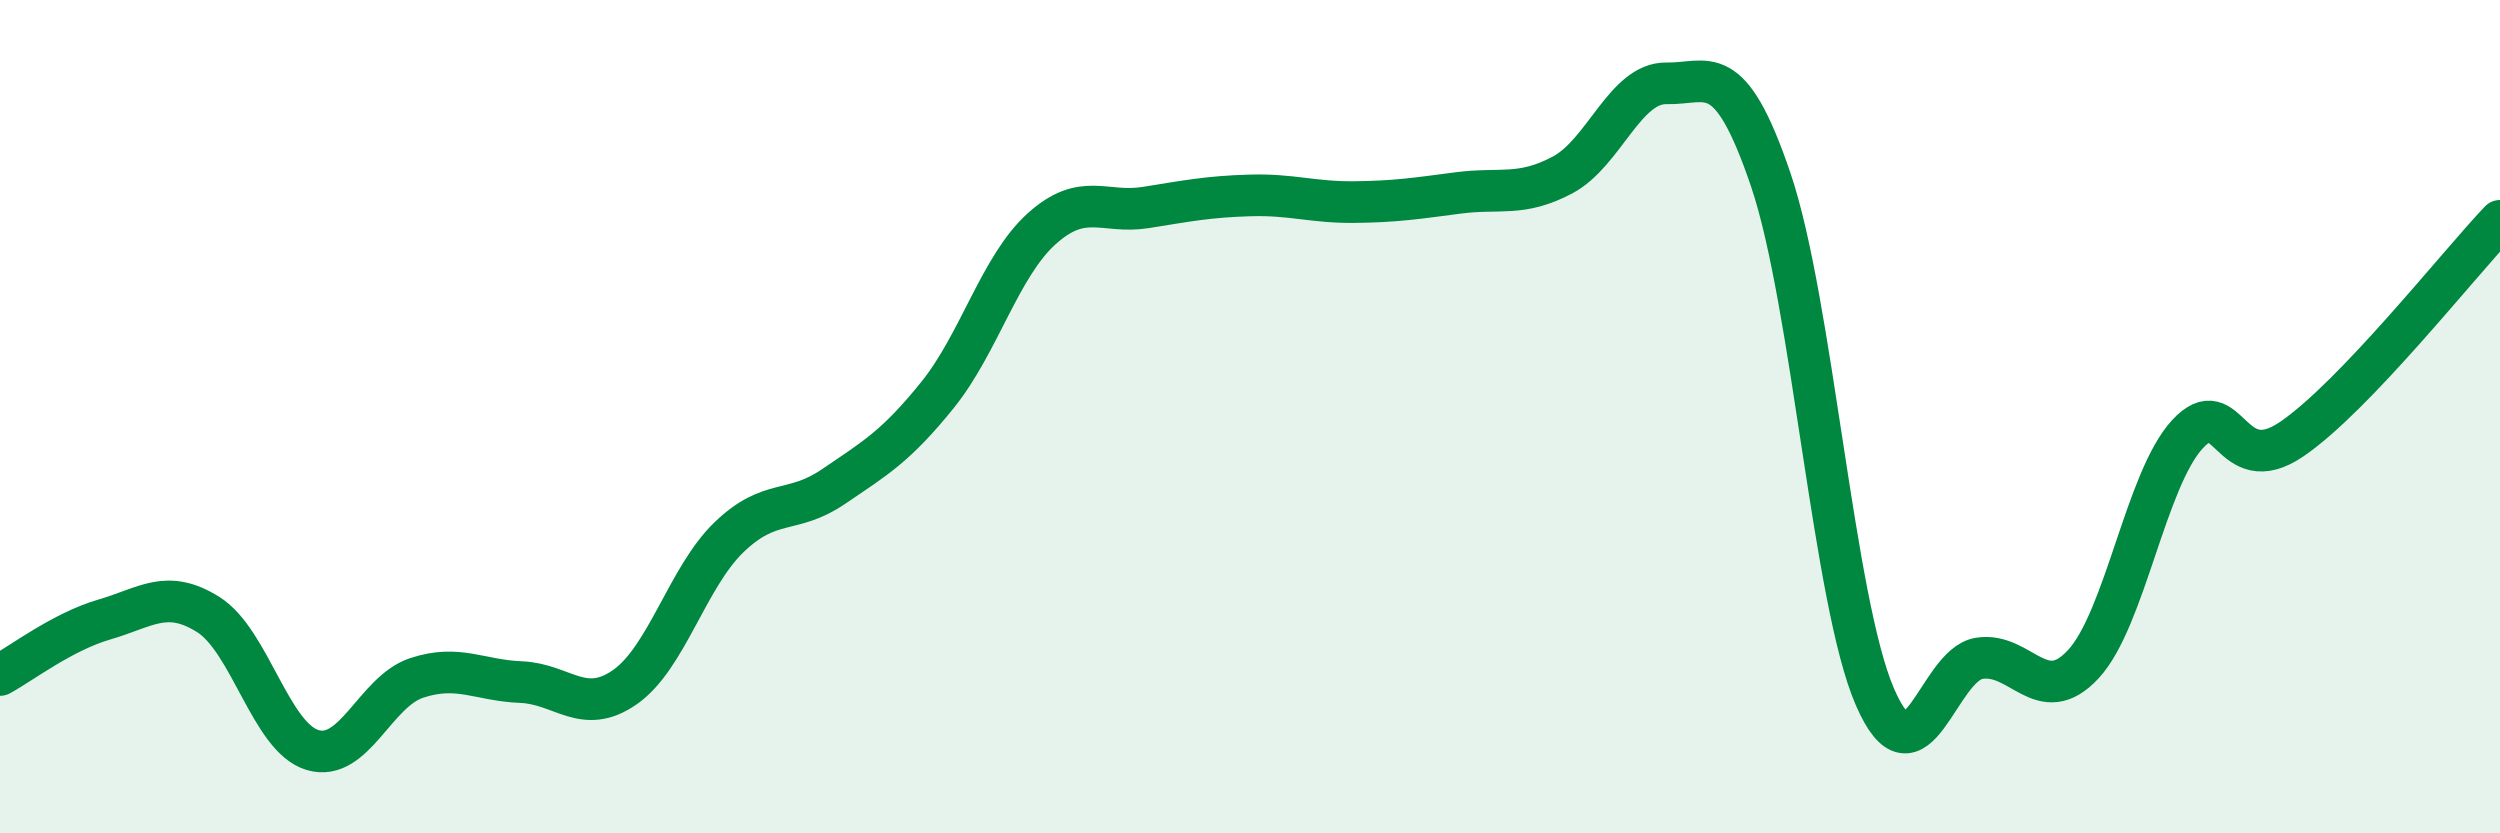
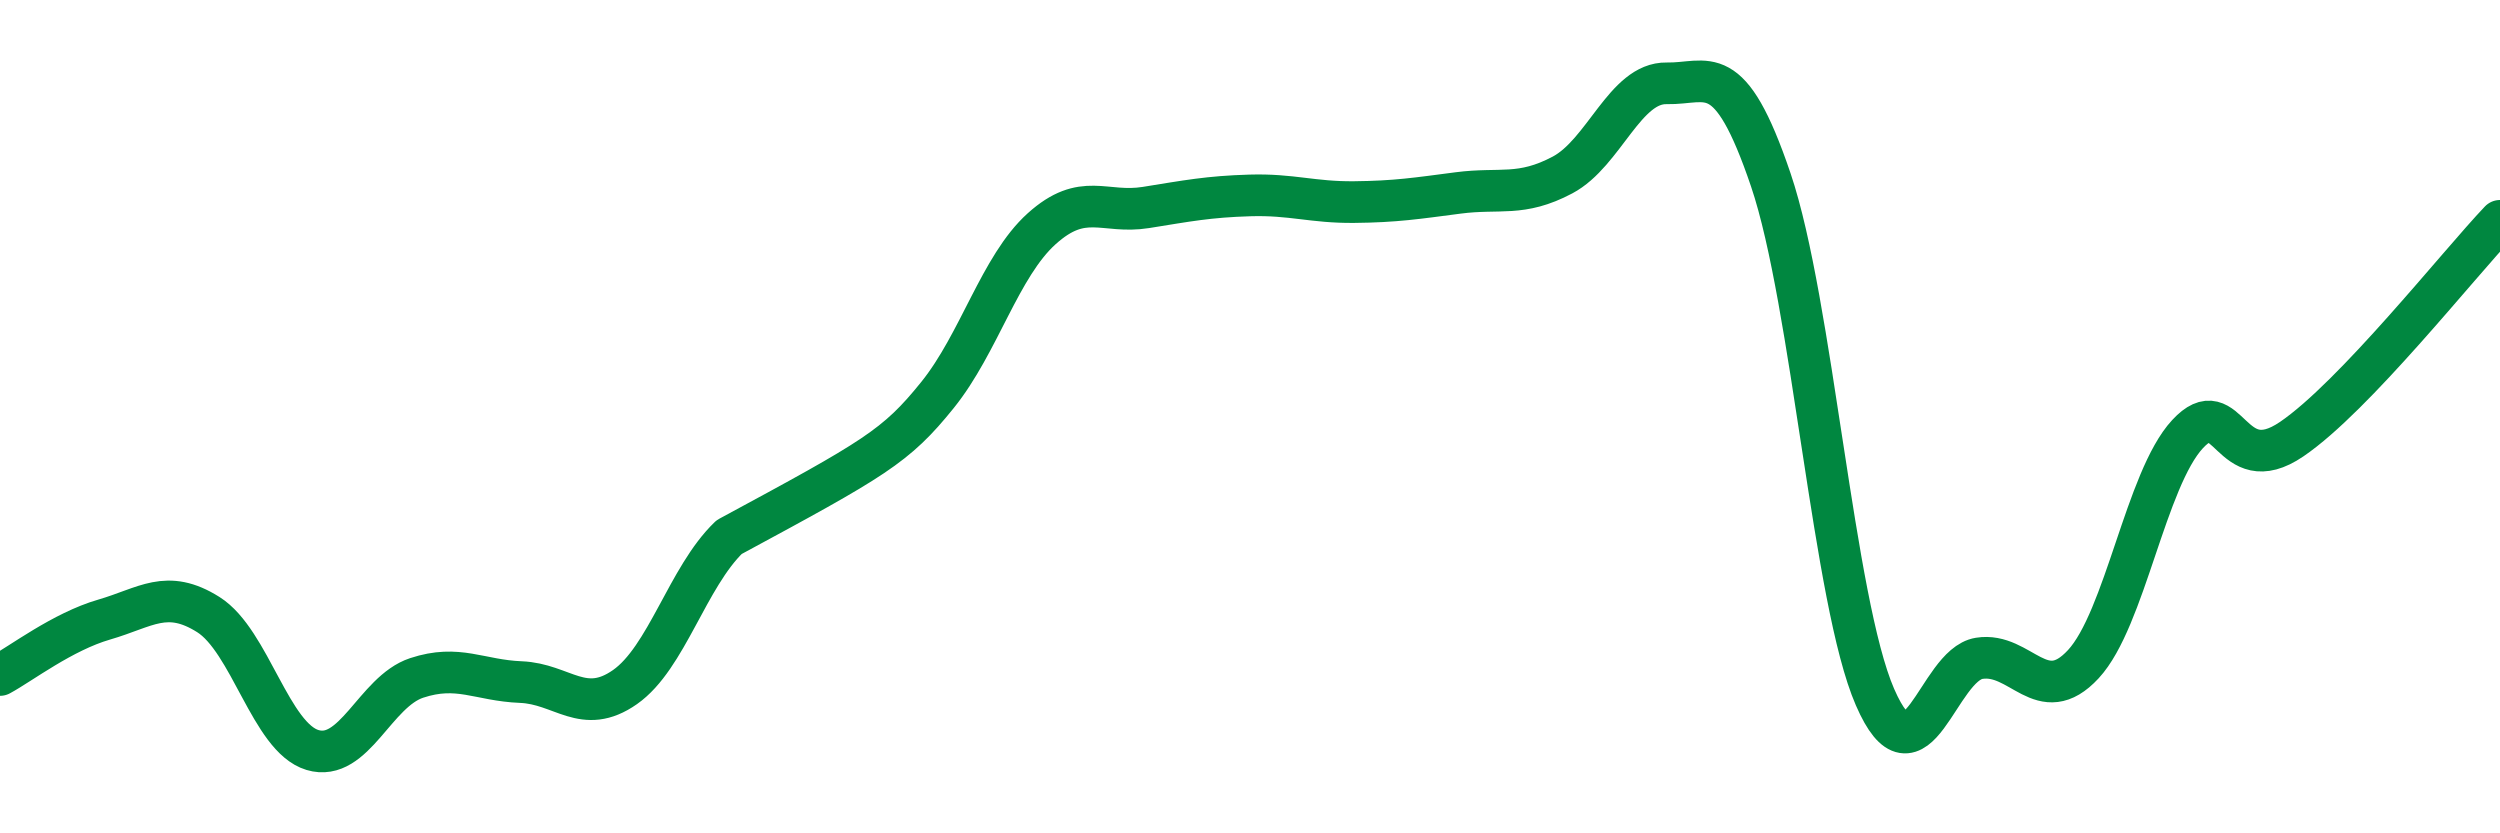
<svg xmlns="http://www.w3.org/2000/svg" width="60" height="20" viewBox="0 0 60 20">
-   <path d="M 0,16.2 C 0.5,15.93 1.5,15.16 2.5,14.87 C 3.5,14.58 4,14.12 5,14.75 C 6,15.38 6.5,17.7 7.5,18 C 8.5,18.3 9,16.6 10,16.27 C 11,15.94 11.5,16.33 12.5,16.37 C 13.5,16.41 14,17.19 15,16.49 C 16,15.79 16.5,13.85 17.5,12.89 C 18.5,11.93 19,12.36 20,11.68 C 21,11 21.5,10.72 22.5,9.48 C 23.5,8.24 24,6.39 25,5.49 C 26,4.59 26.5,5.14 27.5,4.98 C 28.5,4.82 29,4.72 30,4.69 C 31,4.66 31.5,4.86 32.5,4.85 C 33.5,4.84 34,4.76 35,4.63 C 36,4.5 36.5,4.73 37.5,4.2 C 38.5,3.67 39,1.98 40,2 C 41,2.02 41.5,1.37 42.5,4.32 C 43.5,7.27 44,14.43 45,16.73 C 46,19.03 46.5,15.96 47.5,15.8 C 48.5,15.64 49,17.02 50,15.94 C 51,14.86 51.5,11.5 52.5,10.42 C 53.5,9.34 53.5,11.56 55,10.54 C 56.5,9.52 59,6.35 60,5.3L60 20L0 20Z" fill="#008740" opacity="0.1" stroke-linecap="round" stroke-linejoin="round" />
-   <path d="M 0,16.2 C 0.5,15.93 1.5,15.16 2.5,14.87 C 3.5,14.58 4,14.12 5,14.75 C 6,15.38 6.5,17.7 7.5,18 C 8.5,18.3 9,16.6 10,16.27 C 11,15.94 11.5,16.33 12.5,16.37 C 13.5,16.41 14,17.19 15,16.49 C 16,15.79 16.5,13.85 17.5,12.89 C 18.5,11.93 19,12.36 20,11.68 C 21,11 21.5,10.72 22.5,9.48 C 23.5,8.24 24,6.39 25,5.49 C 26,4.59 26.5,5.14 27.5,4.98 C 28.5,4.82 29,4.72 30,4.69 C 31,4.66 31.5,4.86 32.5,4.85 C 33.5,4.84 34,4.76 35,4.63 C 36,4.5 36.5,4.73 37.5,4.2 C 38.5,3.67 39,1.98 40,2 C 41,2.02 41.5,1.37 42.5,4.32 C 43.5,7.27 44,14.43 45,16.73 C 46,19.03 46.5,15.96 47.5,15.8 C 48.5,15.64 49,17.02 50,15.94 C 51,14.86 51.5,11.5 52.5,10.42 C 53.5,9.34 53.5,11.56 55,10.54 C 56.5,9.52 59,6.35 60,5.3" stroke="#008740" stroke-width="1" fill="none" stroke-linecap="round" stroke-linejoin="round" />
+   <path d="M 0,16.2 C 0.5,15.93 1.5,15.16 2.5,14.87 C 3.5,14.58 4,14.12 5,14.75 C 6,15.38 6.5,17.7 7.5,18 C 8.5,18.3 9,16.6 10,16.27 C 11,15.94 11.5,16.33 12.5,16.37 C 13.5,16.41 14,17.19 15,16.49 C 16,15.79 16.5,13.85 17.5,12.89 C 21,11 21.5,10.72 22.5,9.48 C 23.5,8.24 24,6.39 25,5.49 C 26,4.59 26.5,5.14 27.5,4.98 C 28.5,4.82 29,4.72 30,4.69 C 31,4.66 31.5,4.86 32.5,4.85 C 33.5,4.84 34,4.76 35,4.63 C 36,4.5 36.5,4.73 37.5,4.2 C 38.5,3.67 39,1.98 40,2 C 41,2.02 41.5,1.37 42.5,4.32 C 43.5,7.27 44,14.43 45,16.73 C 46,19.03 46.5,15.96 47.5,15.8 C 48.5,15.64 49,17.02 50,15.94 C 51,14.86 51.5,11.5 52.5,10.42 C 53.5,9.34 53.5,11.56 55,10.54 C 56.5,9.52 59,6.35 60,5.3" stroke="#008740" stroke-width="1" fill="none" stroke-linecap="round" stroke-linejoin="round" />
</svg>